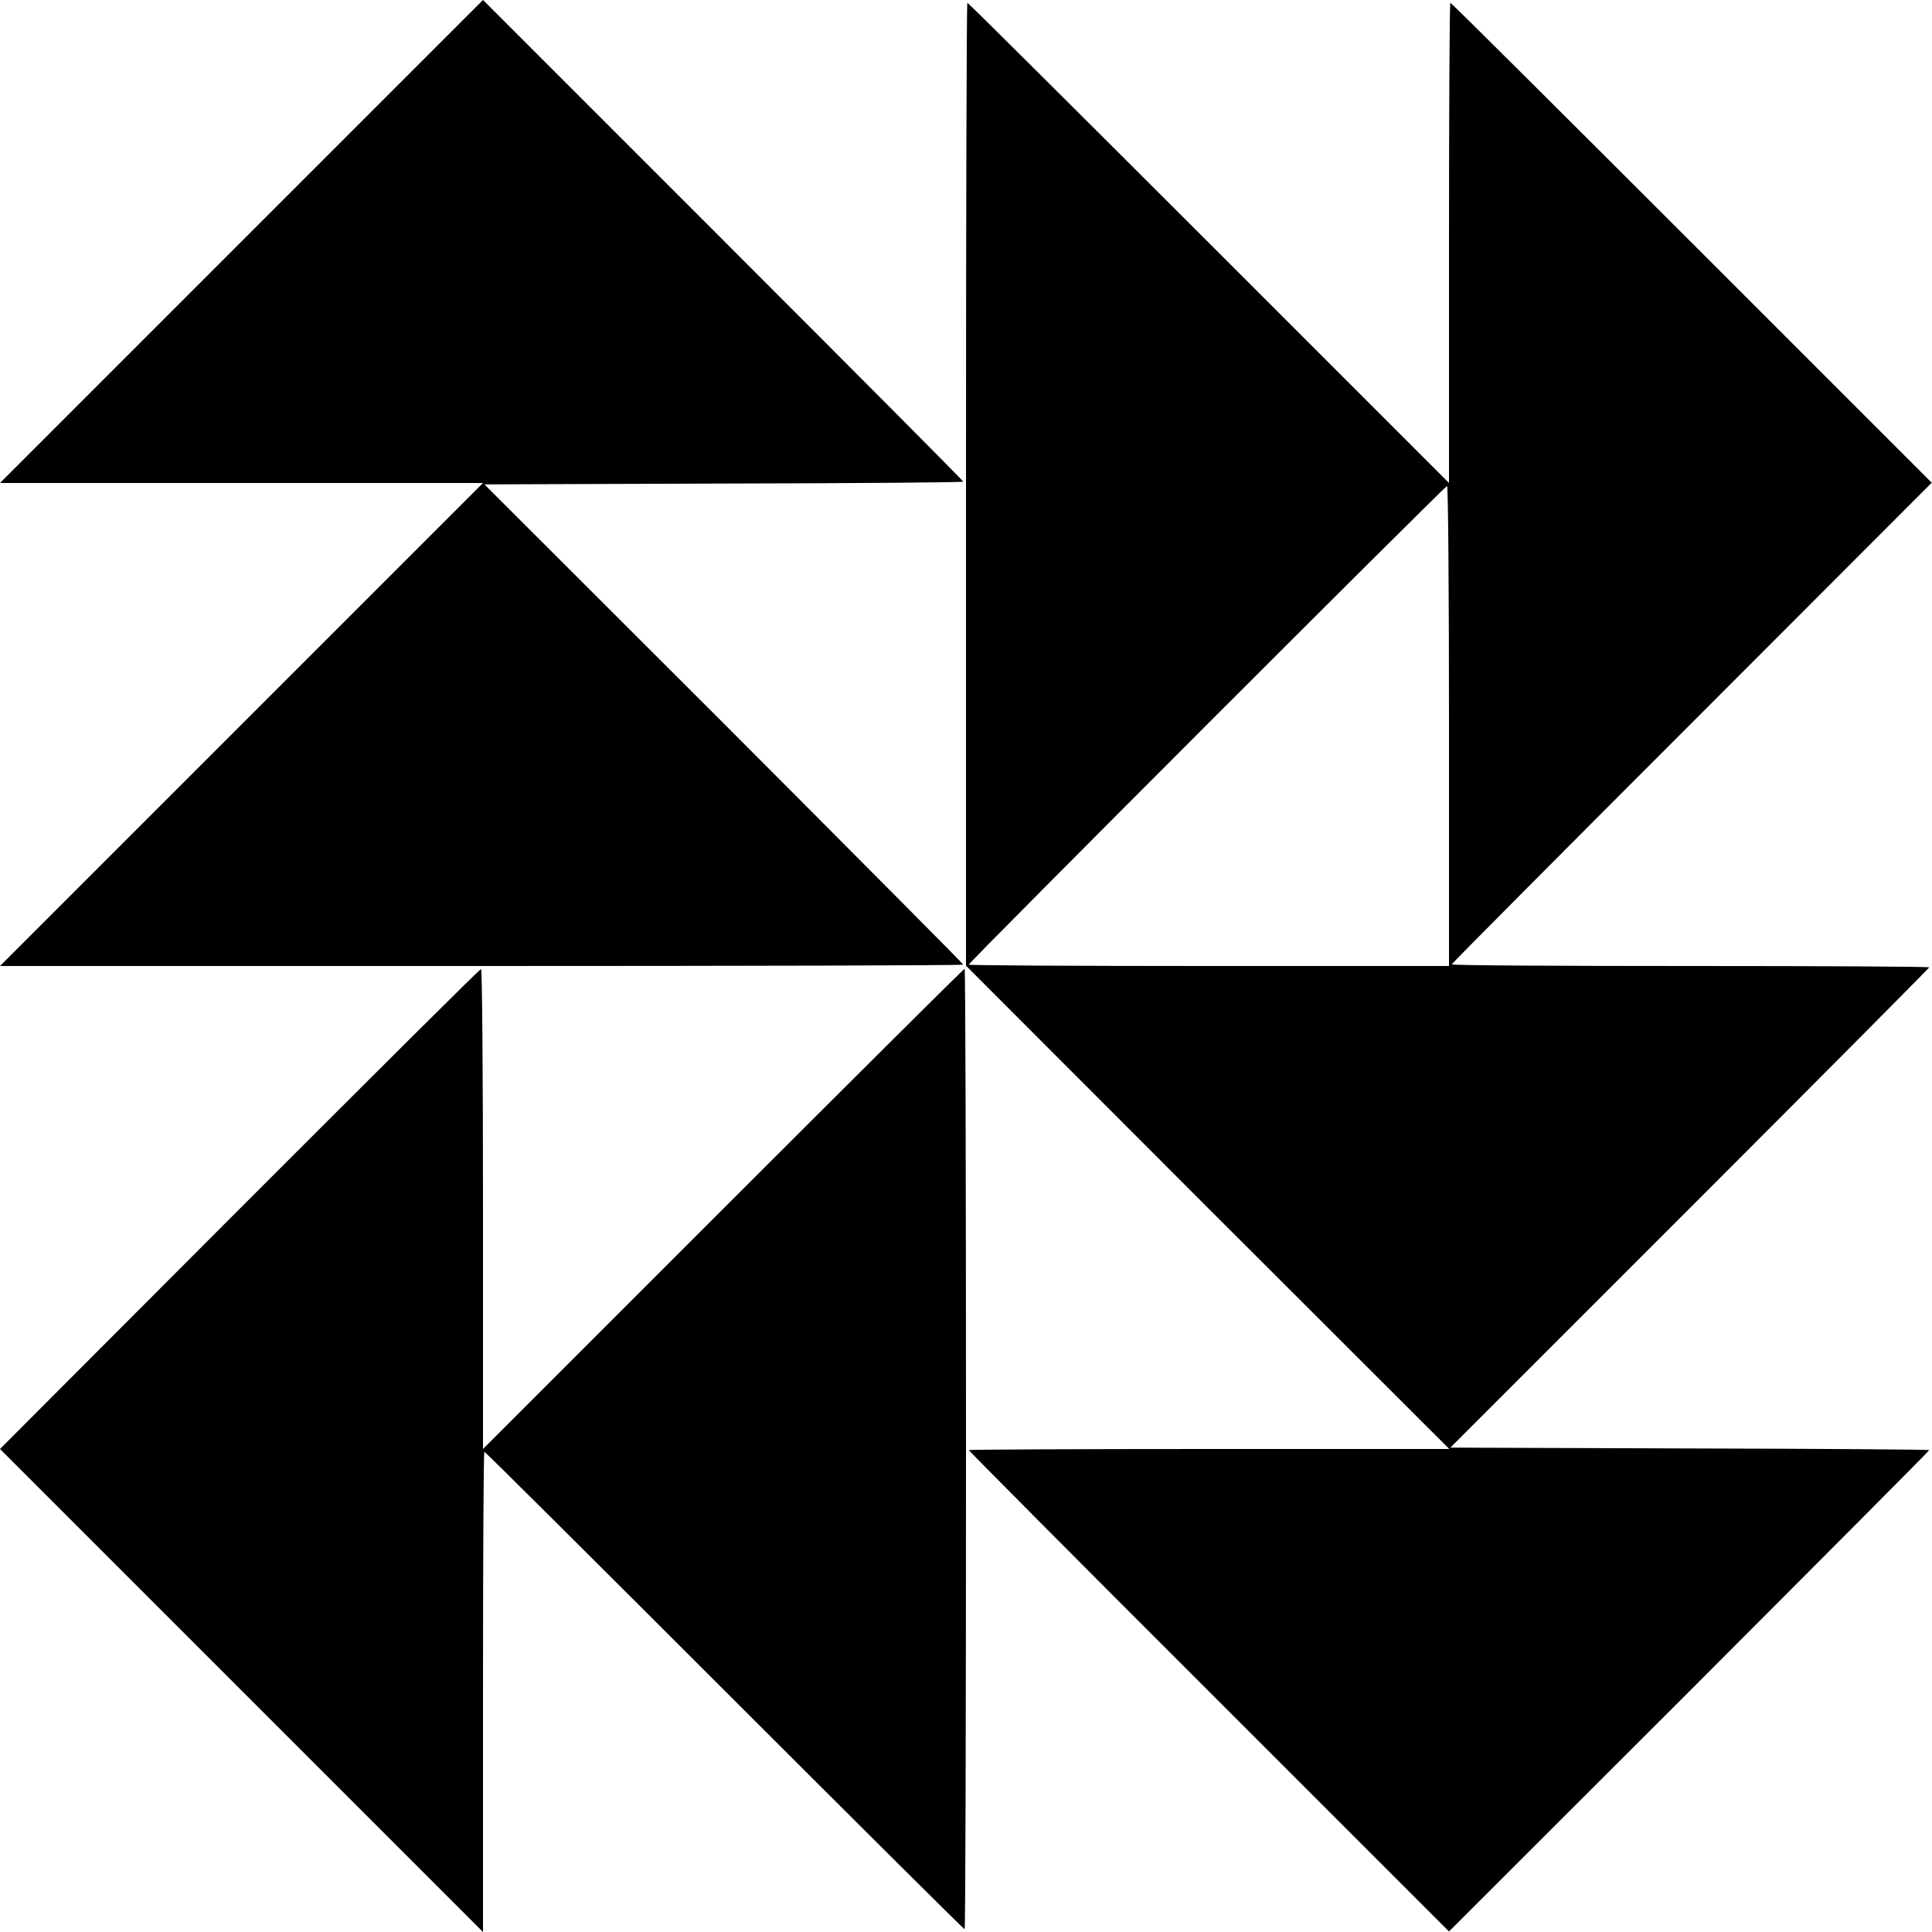
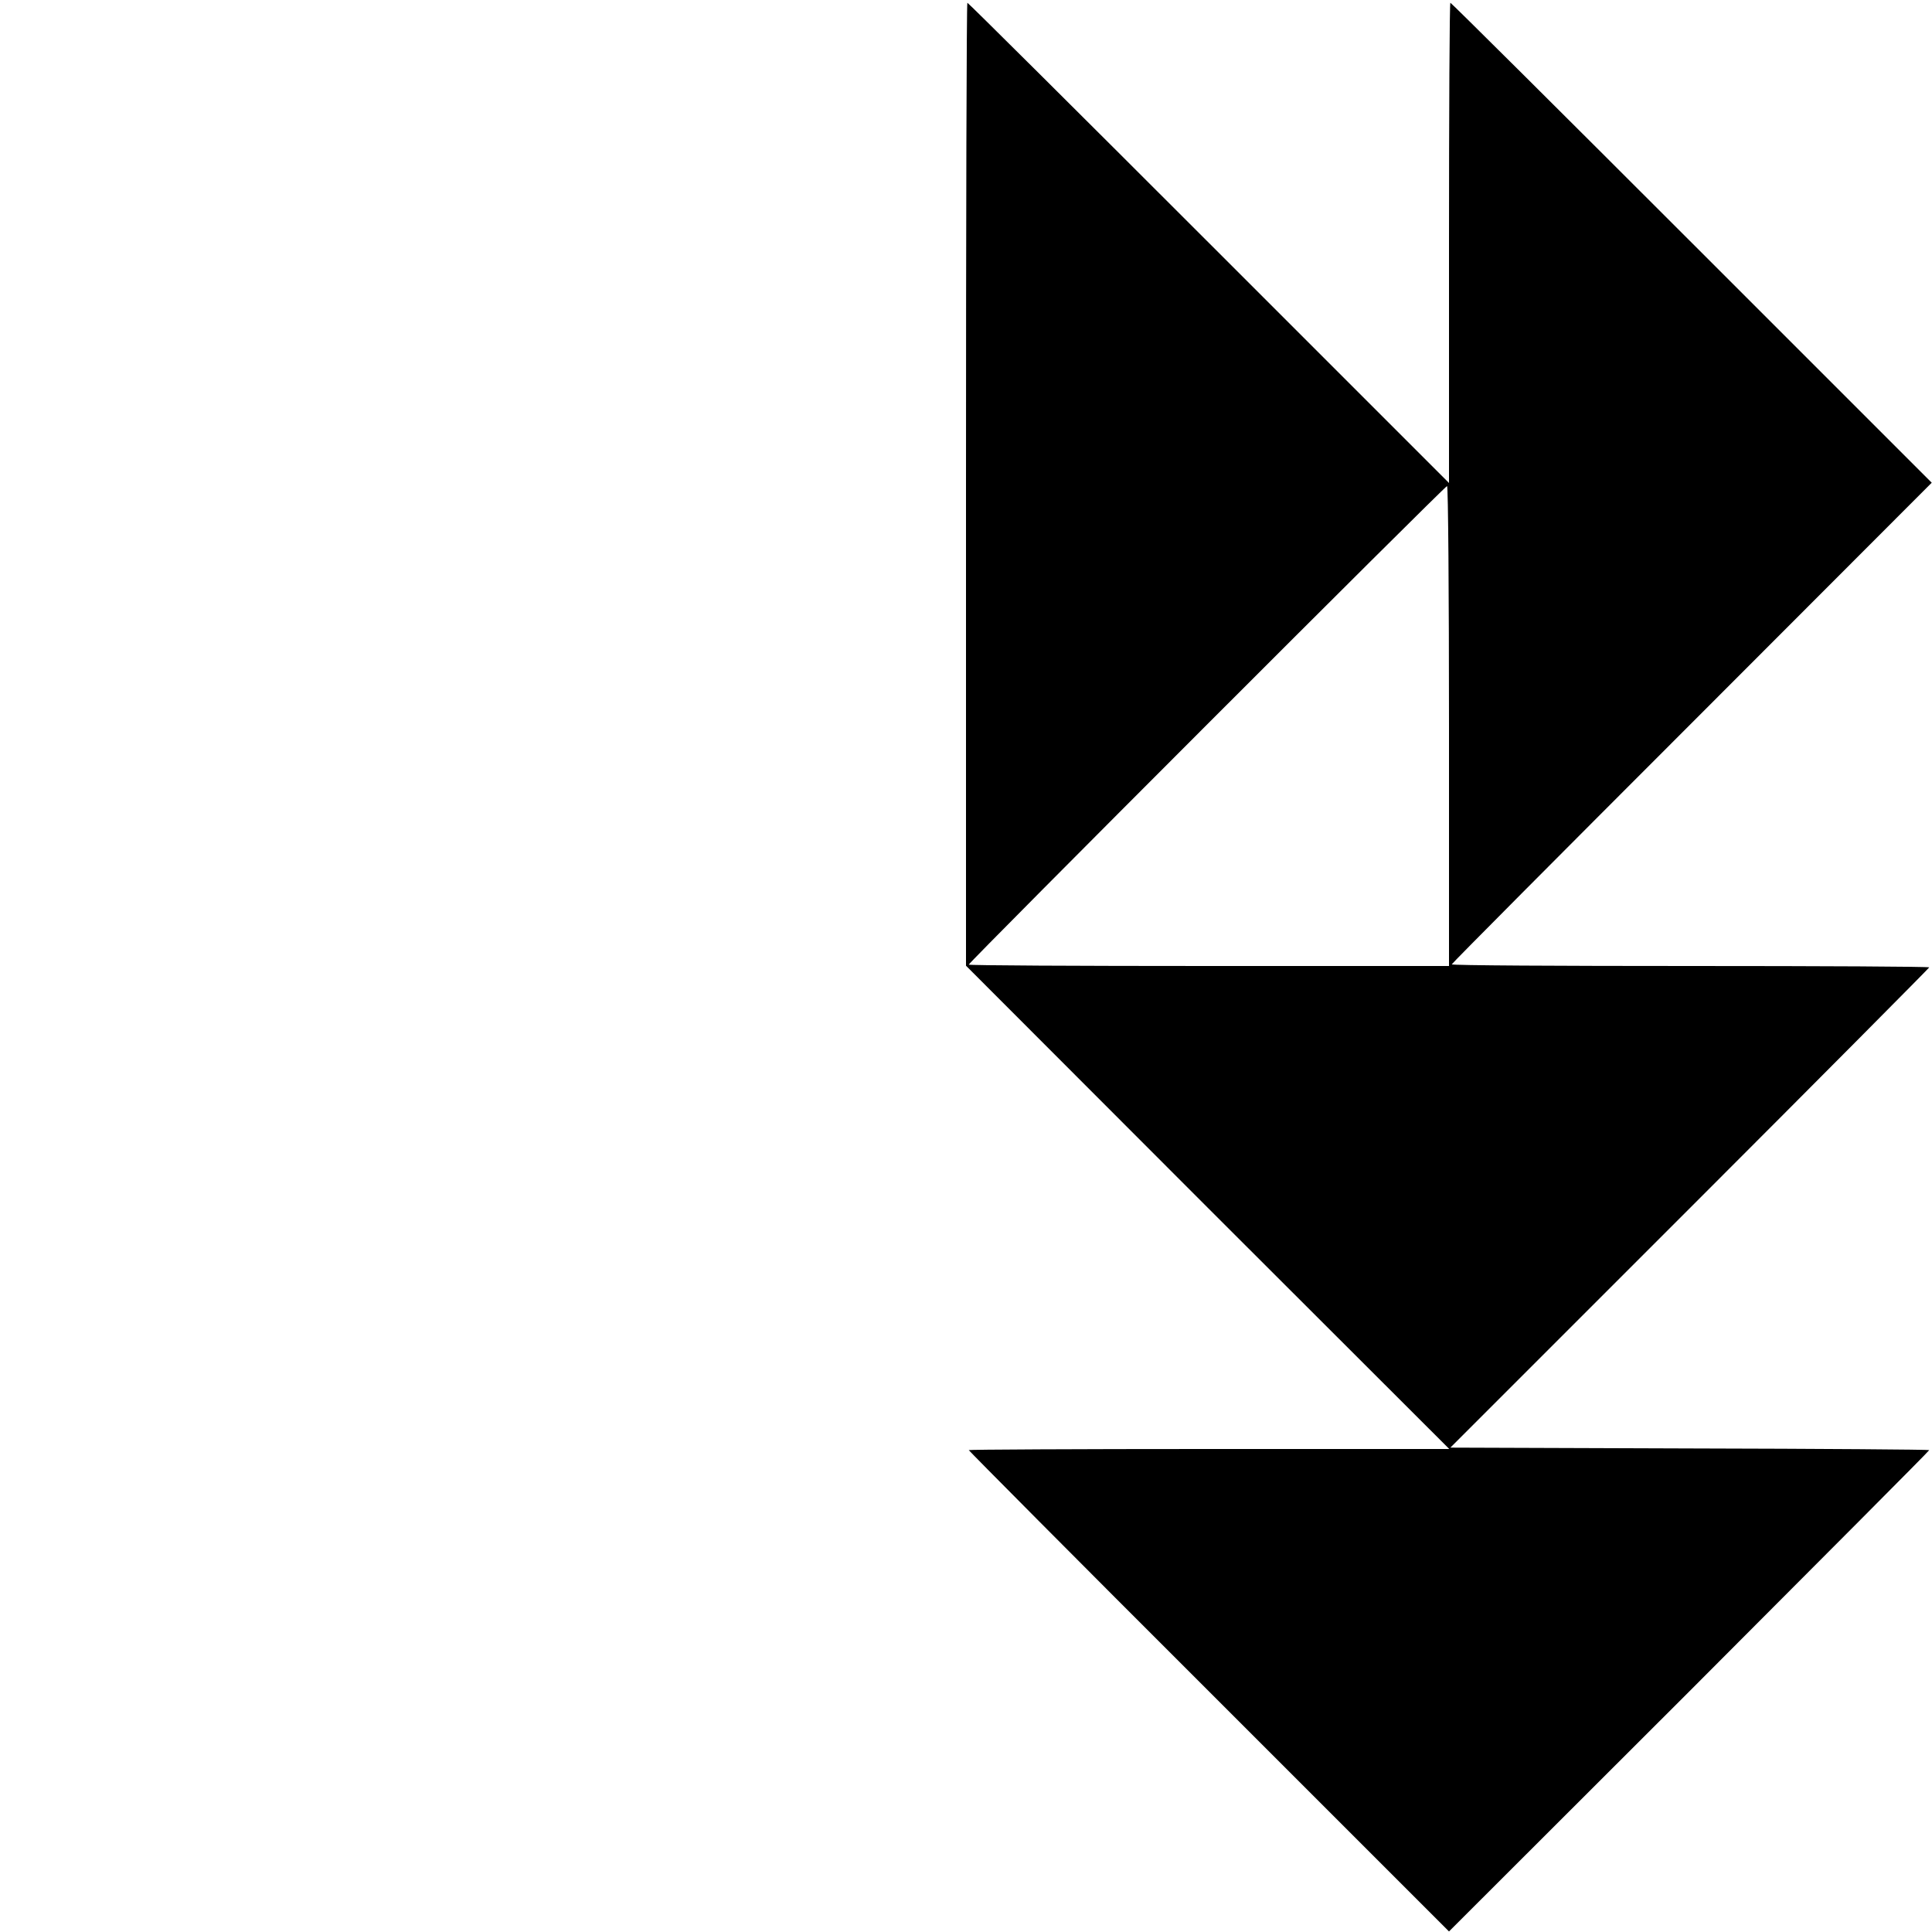
<svg xmlns="http://www.w3.org/2000/svg" version="1.0" width="700pt" height="700pt" viewBox="0 0 700 700" preserveAspectRatio="xMidYMid meet">
  <g transform="translate(0,700) scale(0.1,-0.1)" fill="#000000" stroke="none">
-     <path d="M875 6125 l-875 -875 875 0 875 0 -875 -875 -875 -875 1745 0 c960 0 1745 2 1745 5 0 3 -390 395 -867 873 l-868 867 868 3 c477 1 867 4 867 7 0 3 -391 396 -870 875 l-870 870 -875 -875z" />
    <path d="M3500 5245 l0 -1744 875 -876 876 -875 -871 0 c-478 0 -870 -2 -870 -4 0 -2 391 -396 870 -874 l870 -870 870 869 c478 479 870 872 870 875 0 2 -390 5 -867 6 l-868 3 868 868 c477 477 867 870 867 872 0 3 -389 5 -865 5 -476 0 -865 2 -865 6 0 3 391 396 870 875 l869 870 -869 869 c-479 479 -872 870 -875 870 -3 0 -5 -392 -5 -870 l0 -870 -870 870 c-478 478 -872 870 -875 870 -3 0 -5 -785 -5 -1745z m1750 -875 l0 -870 -870 0 c-478 0 -870 2 -870 5 0 8 1724 1733 1733 1734 4 1 7 -390 7 -869z" />
-     <path d="M867 2619 l-867 -869 875 -875 875 -875 0 870 c0 478 2 870 5 870 3 0 394 -389 870 -865 476 -476 867 -865 870 -865 3 0 5 783 5 1740 0 957 -2 1740 -5 1740 -3 0 -397 -392 -875 -870 l-870 -870 0 870 c0 478 -3 870 -7 869 -5 0 -398 -392 -876 -870z" />
  </g>
</svg>